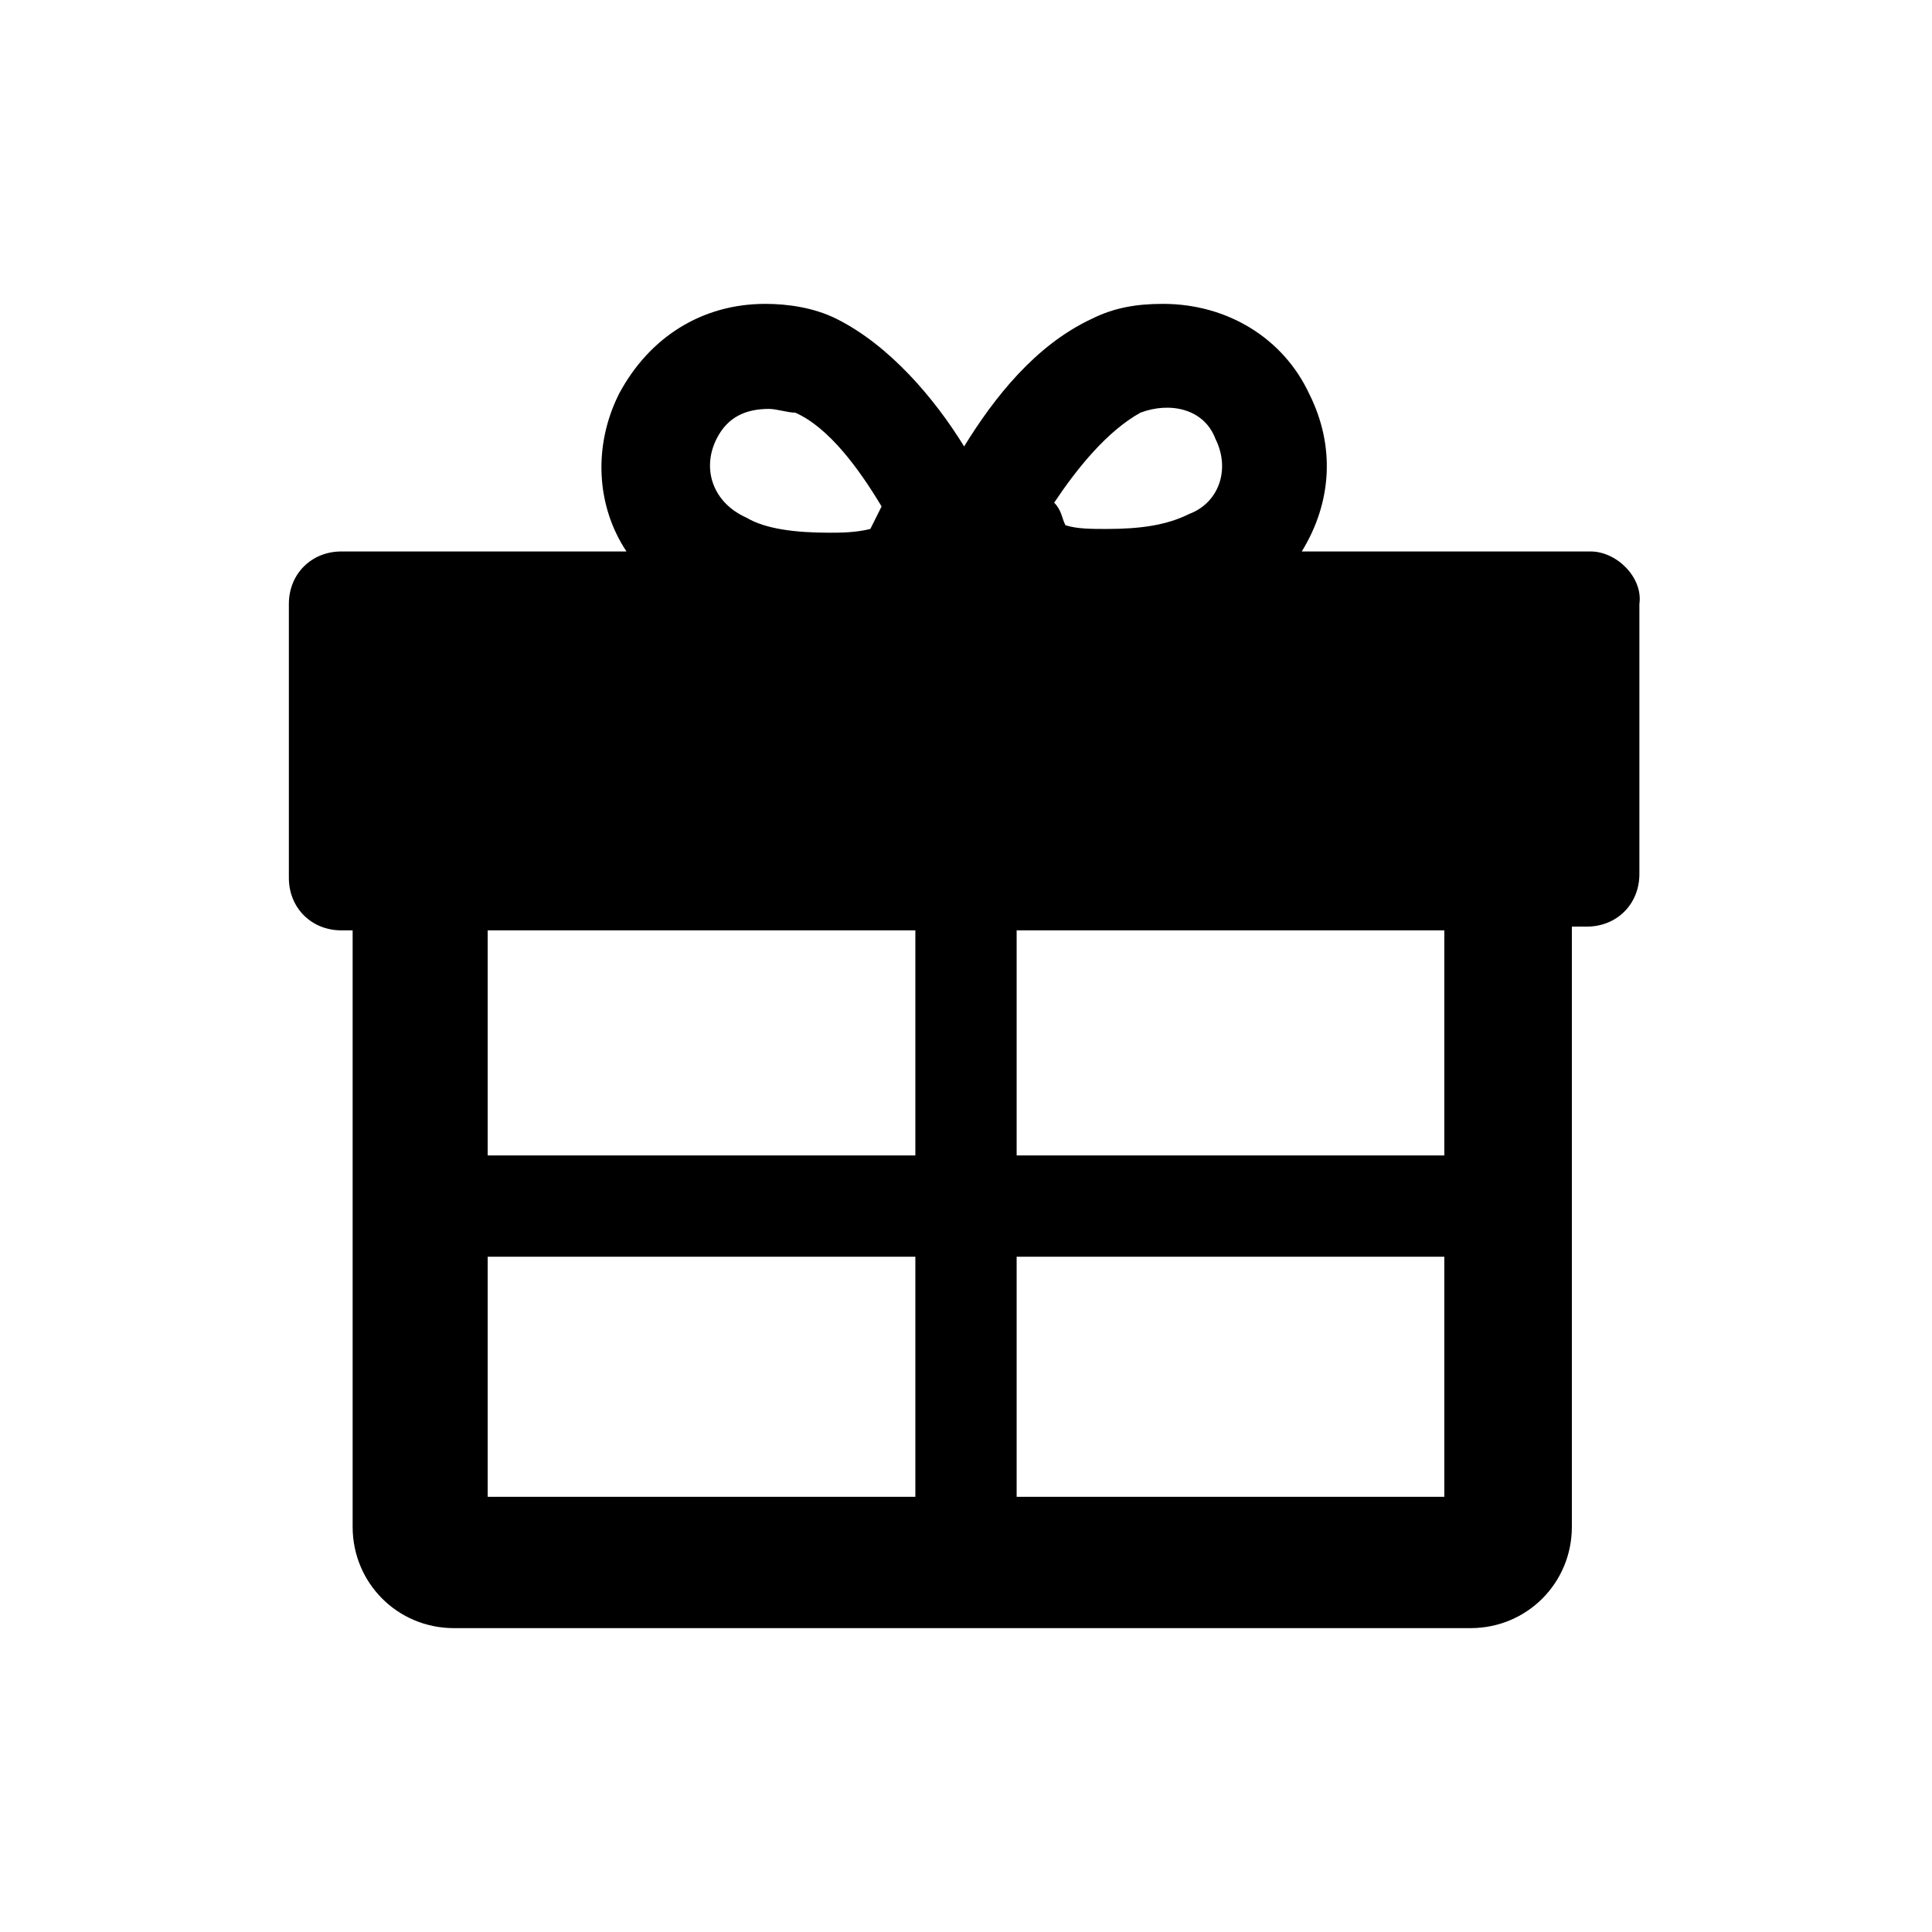
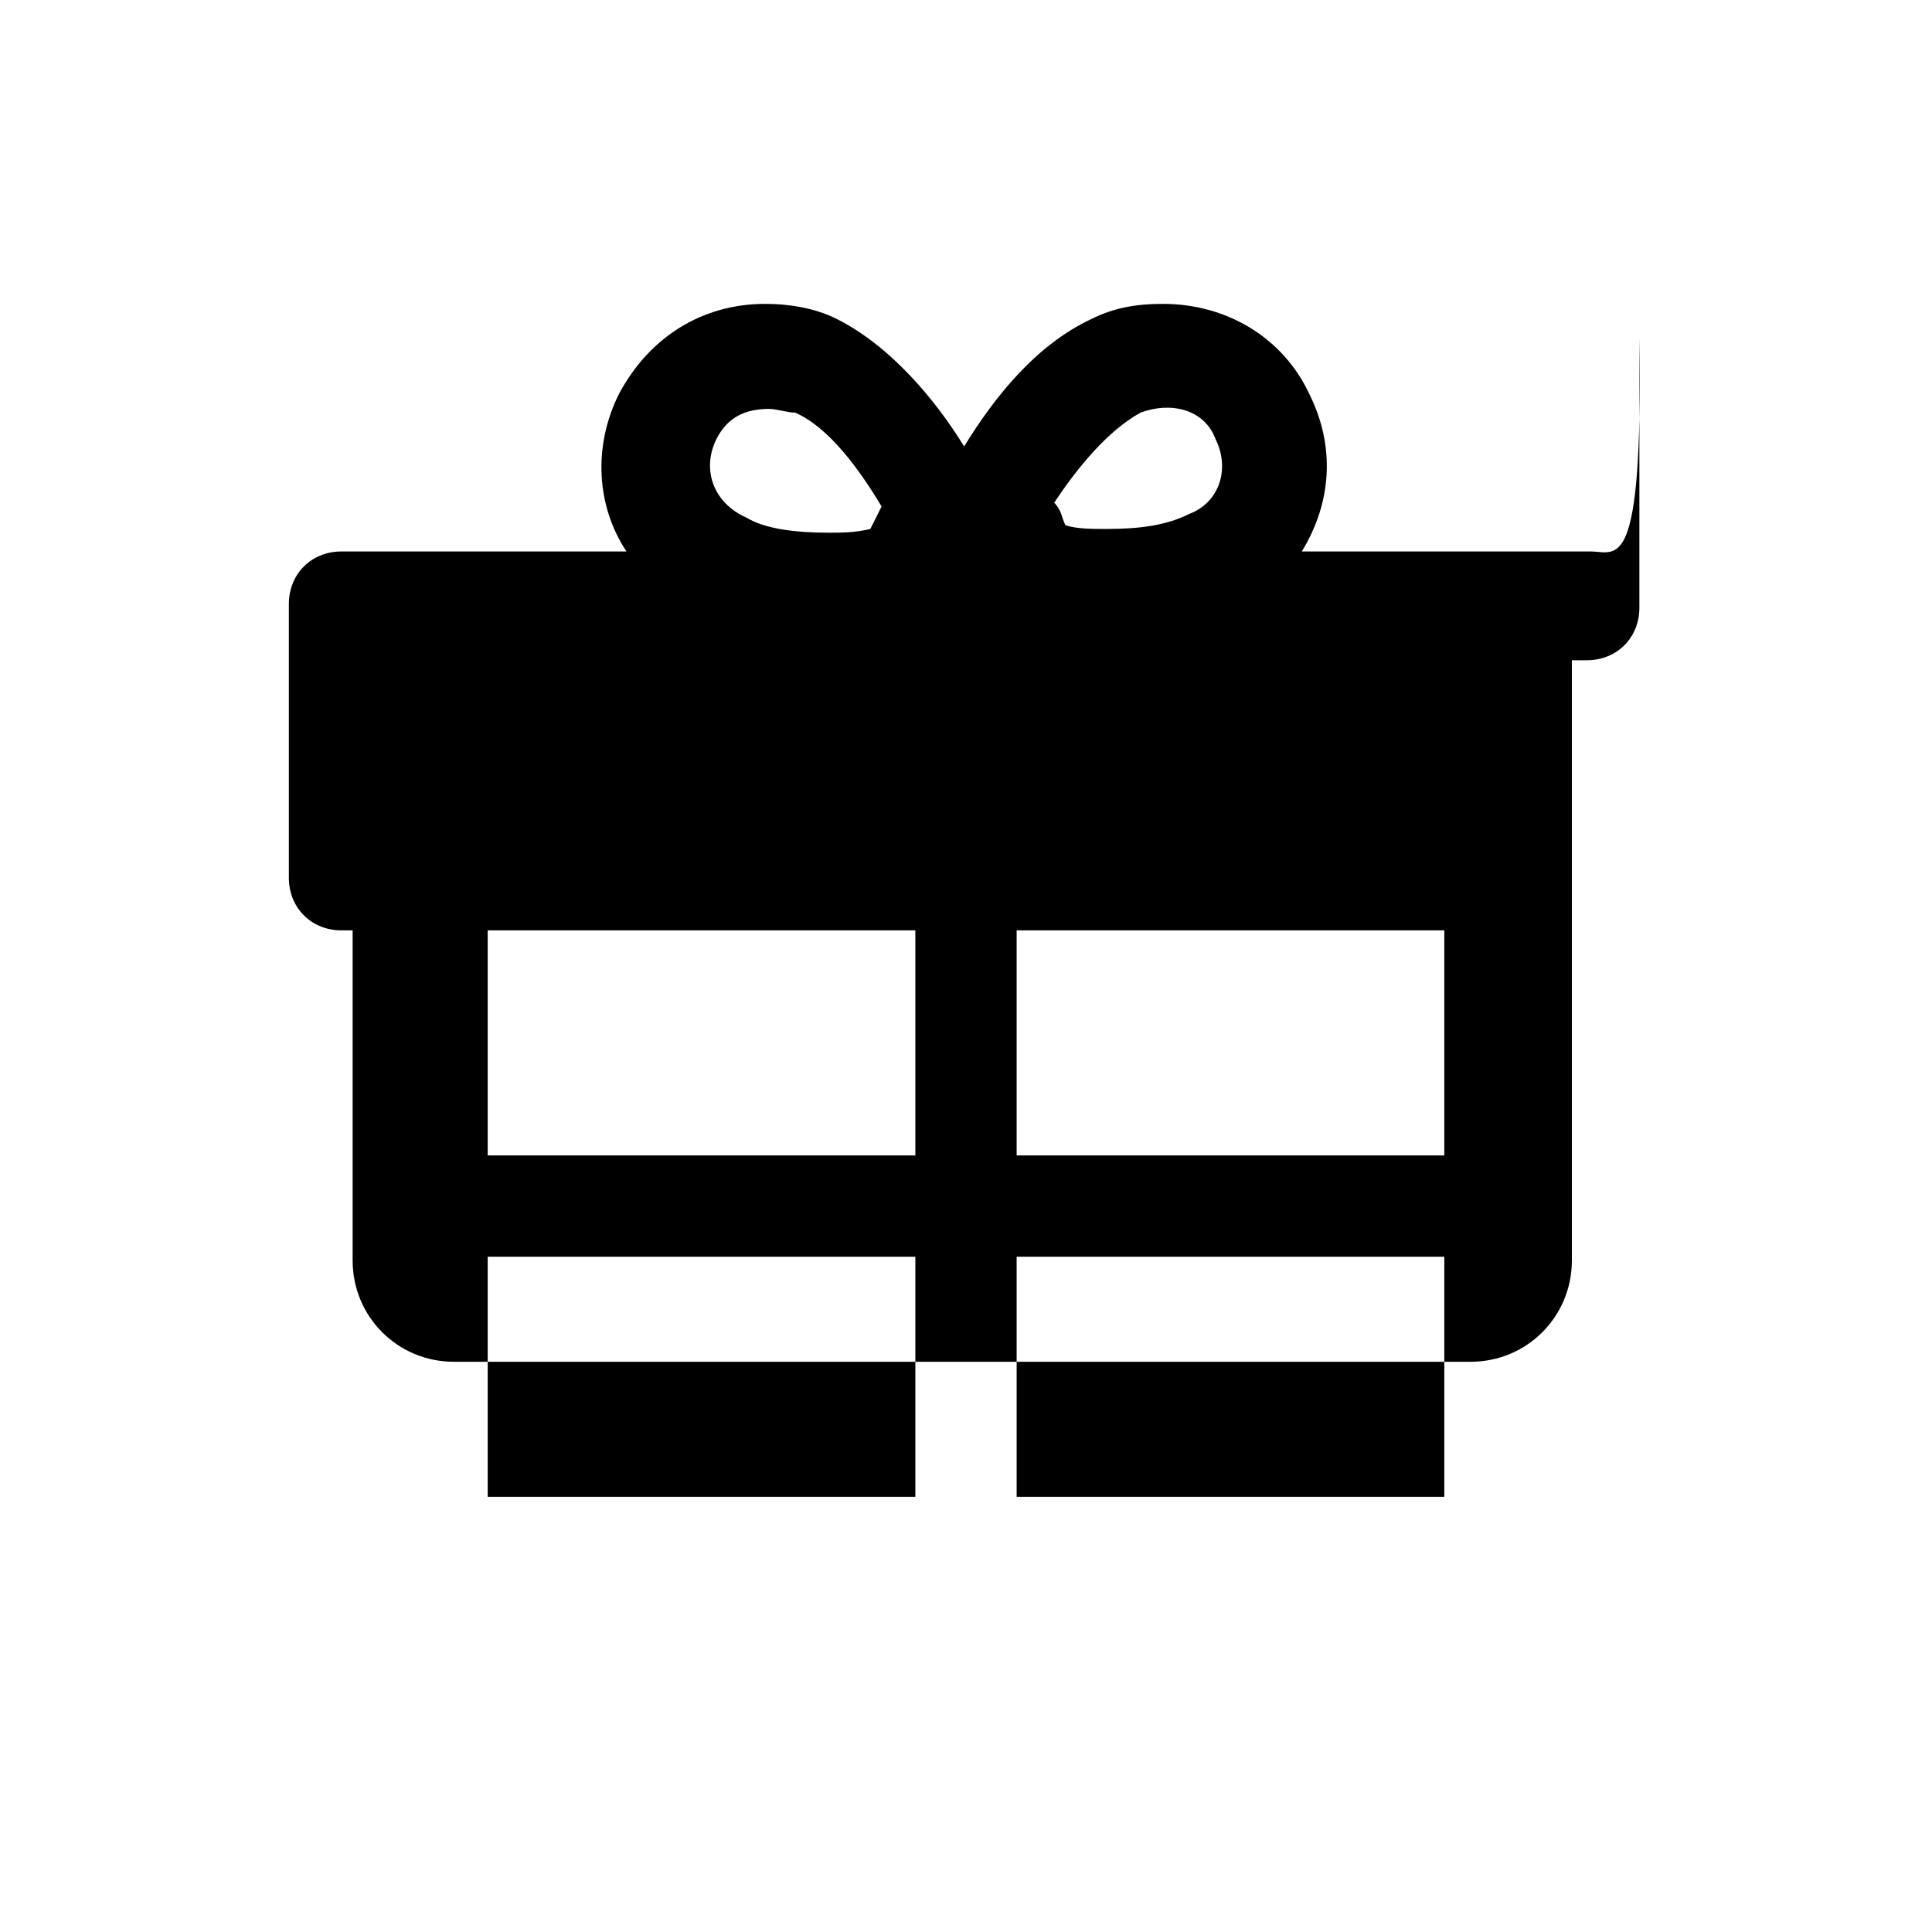
<svg xmlns="http://www.w3.org/2000/svg" version="1.1" id="Capa_1" x="0px" y="0px" viewBox="0 0 51.5 51.5" style="enable-background:new 0 0 51.5 51.5;" xml:space="preserve">
  <g>
    <g>
-       <path d="M42.4,14.7h-7.7c0.8-1.3,0.9-2.8,0.2-4.2c-0.7-1.5-2.2-2.4-3.9-2.4c-0.7,0-1.3,0.1-1.9,0.4c-1.5,0.7-2.6,2.1-3.4,3.4    c-0.8-1.3-2-2.7-3.4-3.4c-0.6-0.3-1.3-0.4-1.9-0.4c-1.7,0-3.1,0.9-3.9,2.4c-0.7,1.4-0.6,3,0.2,4.2H9.1c-0.8,0-1.4,0.6-1.4,1.4v7.3    c0,0.8,0.6,1.4,1.4,1.4h0.3v6v2.8v7.1c0,1.5,1.2,2.7,2.7,2.7h27.1c1.5,0,2.7-1.2,2.7-2.7v-16h0.4c0.8,0,1.4-0.6,1.4-1.4v-7.2    C43.8,15.4,43.1,14.7,42.4,14.7z M30.4,11c0.8-0.3,1.7-0.1,2,0.7c0.4,0.8,0.1,1.7-0.7,2c-0.6,0.3-1.3,0.4-2.2,0.4    c-0.4,0-0.8,0-1.1-0.1c-0.1-0.2-0.1-0.4-0.3-0.6C28.7,12.5,29.5,11.5,30.4,11z M19.1,11.7c0.3-0.6,0.8-0.8,1.4-0.8    c0.2,0,0.5,0.1,0.7,0.1c0.9,0.4,1.7,1.5,2.3,2.5c-0.1,0.2-0.2,0.4-0.3,0.6c-0.4,0.1-0.8,0.1-1.1,0.1c-0.9,0-1.7-0.1-2.2-0.4    C19,13.4,18.7,12.5,19.1,11.7z M24.4,39.9H13v-6.4h11.4V39.9z M13,30.8v-6h11.4v6H13z M38.5,39.9H27.1v-6.4h11.4V39.9z M38.5,30.8    H27.1v-6h11.4C38.5,24.8,38.5,30.8,38.5,30.8z" />
+       <path d="M42.4,14.7h-7.7c0.8-1.3,0.9-2.8,0.2-4.2c-0.7-1.5-2.2-2.4-3.9-2.4c-0.7,0-1.3,0.1-1.9,0.4c-1.5,0.7-2.6,2.1-3.4,3.4    c-0.8-1.3-2-2.7-3.4-3.4c-0.6-0.3-1.3-0.4-1.9-0.4c-1.7,0-3.1,0.9-3.9,2.4c-0.7,1.4-0.6,3,0.2,4.2H9.1c-0.8,0-1.4,0.6-1.4,1.4v7.3    c0,0.8,0.6,1.4,1.4,1.4h0.3v6v2.8c0,1.5,1.2,2.7,2.7,2.7h27.1c1.5,0,2.7-1.2,2.7-2.7v-16h0.4c0.8,0,1.4-0.6,1.4-1.4v-7.2    C43.8,15.4,43.1,14.7,42.4,14.7z M30.4,11c0.8-0.3,1.7-0.1,2,0.7c0.4,0.8,0.1,1.7-0.7,2c-0.6,0.3-1.3,0.4-2.2,0.4    c-0.4,0-0.8,0-1.1-0.1c-0.1-0.2-0.1-0.4-0.3-0.6C28.7,12.5,29.5,11.5,30.4,11z M19.1,11.7c0.3-0.6,0.8-0.8,1.4-0.8    c0.2,0,0.5,0.1,0.7,0.1c0.9,0.4,1.7,1.5,2.3,2.5c-0.1,0.2-0.2,0.4-0.3,0.6c-0.4,0.1-0.8,0.1-1.1,0.1c-0.9,0-1.7-0.1-2.2-0.4    C19,13.4,18.7,12.5,19.1,11.7z M24.4,39.9H13v-6.4h11.4V39.9z M13,30.8v-6h11.4v6H13z M38.5,39.9H27.1v-6.4h11.4V39.9z M38.5,30.8    H27.1v-6h11.4C38.5,24.8,38.5,30.8,38.5,30.8z" />
    </g>
  </g>
</svg>